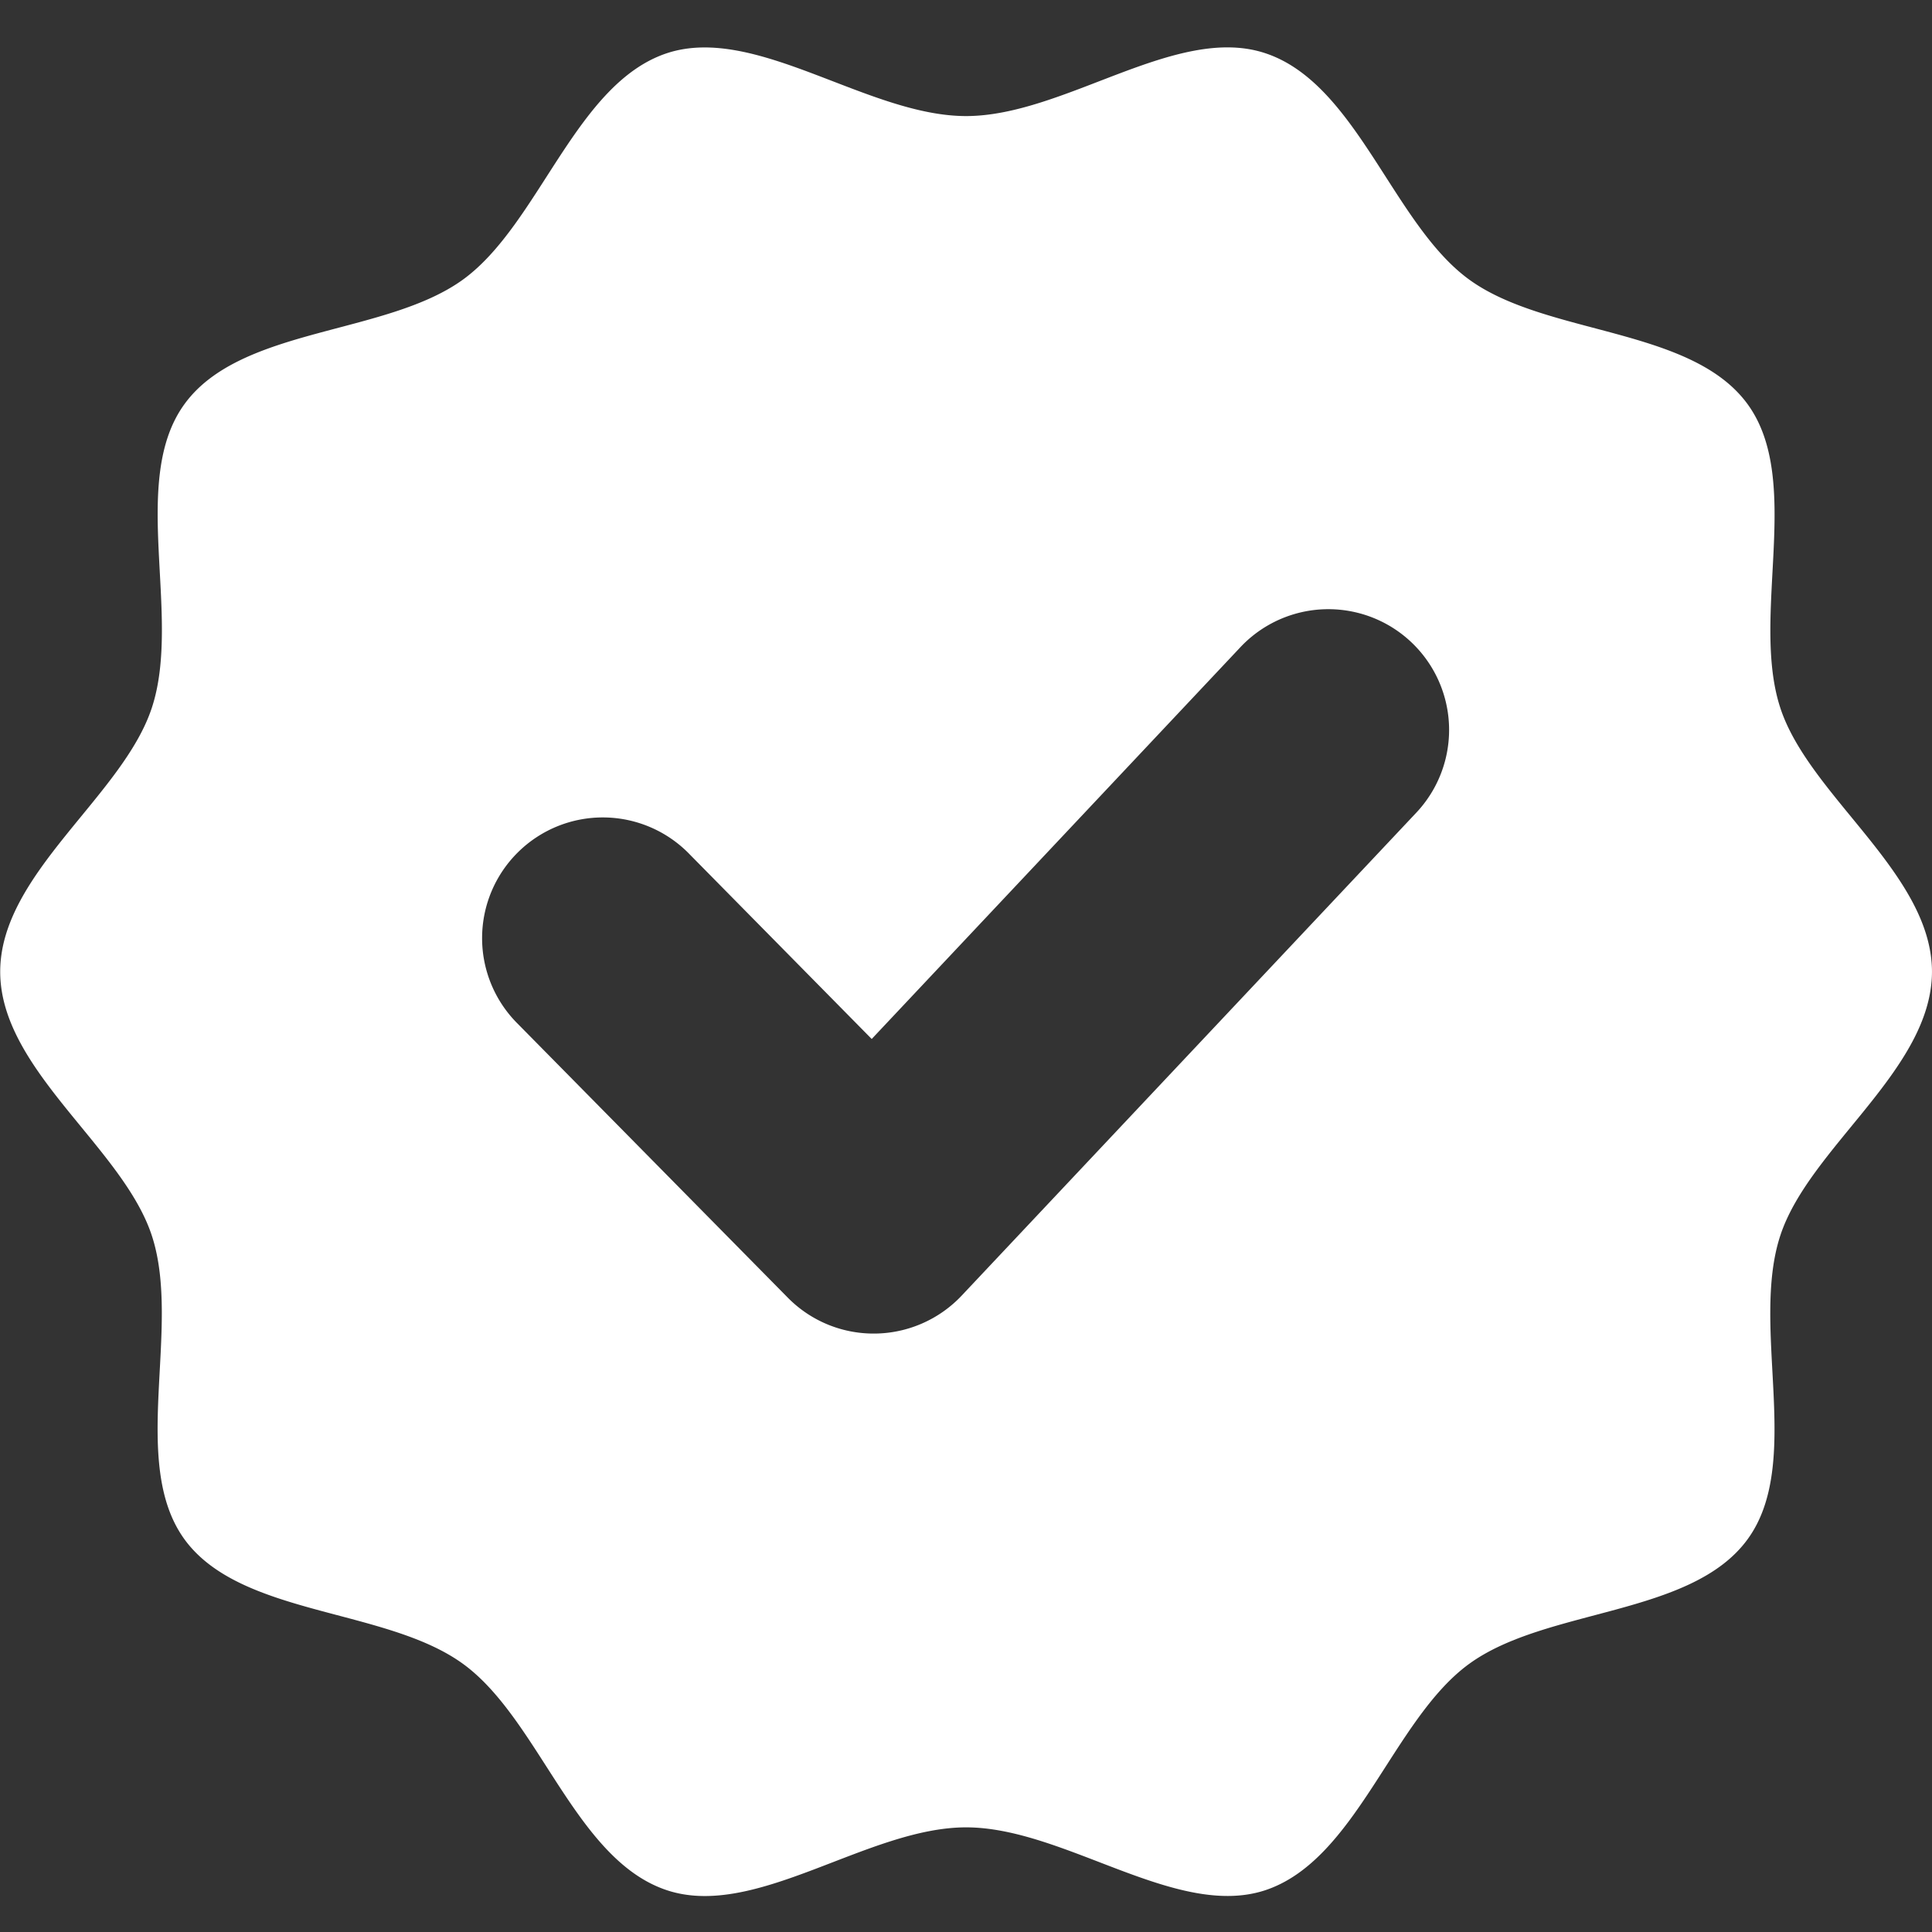
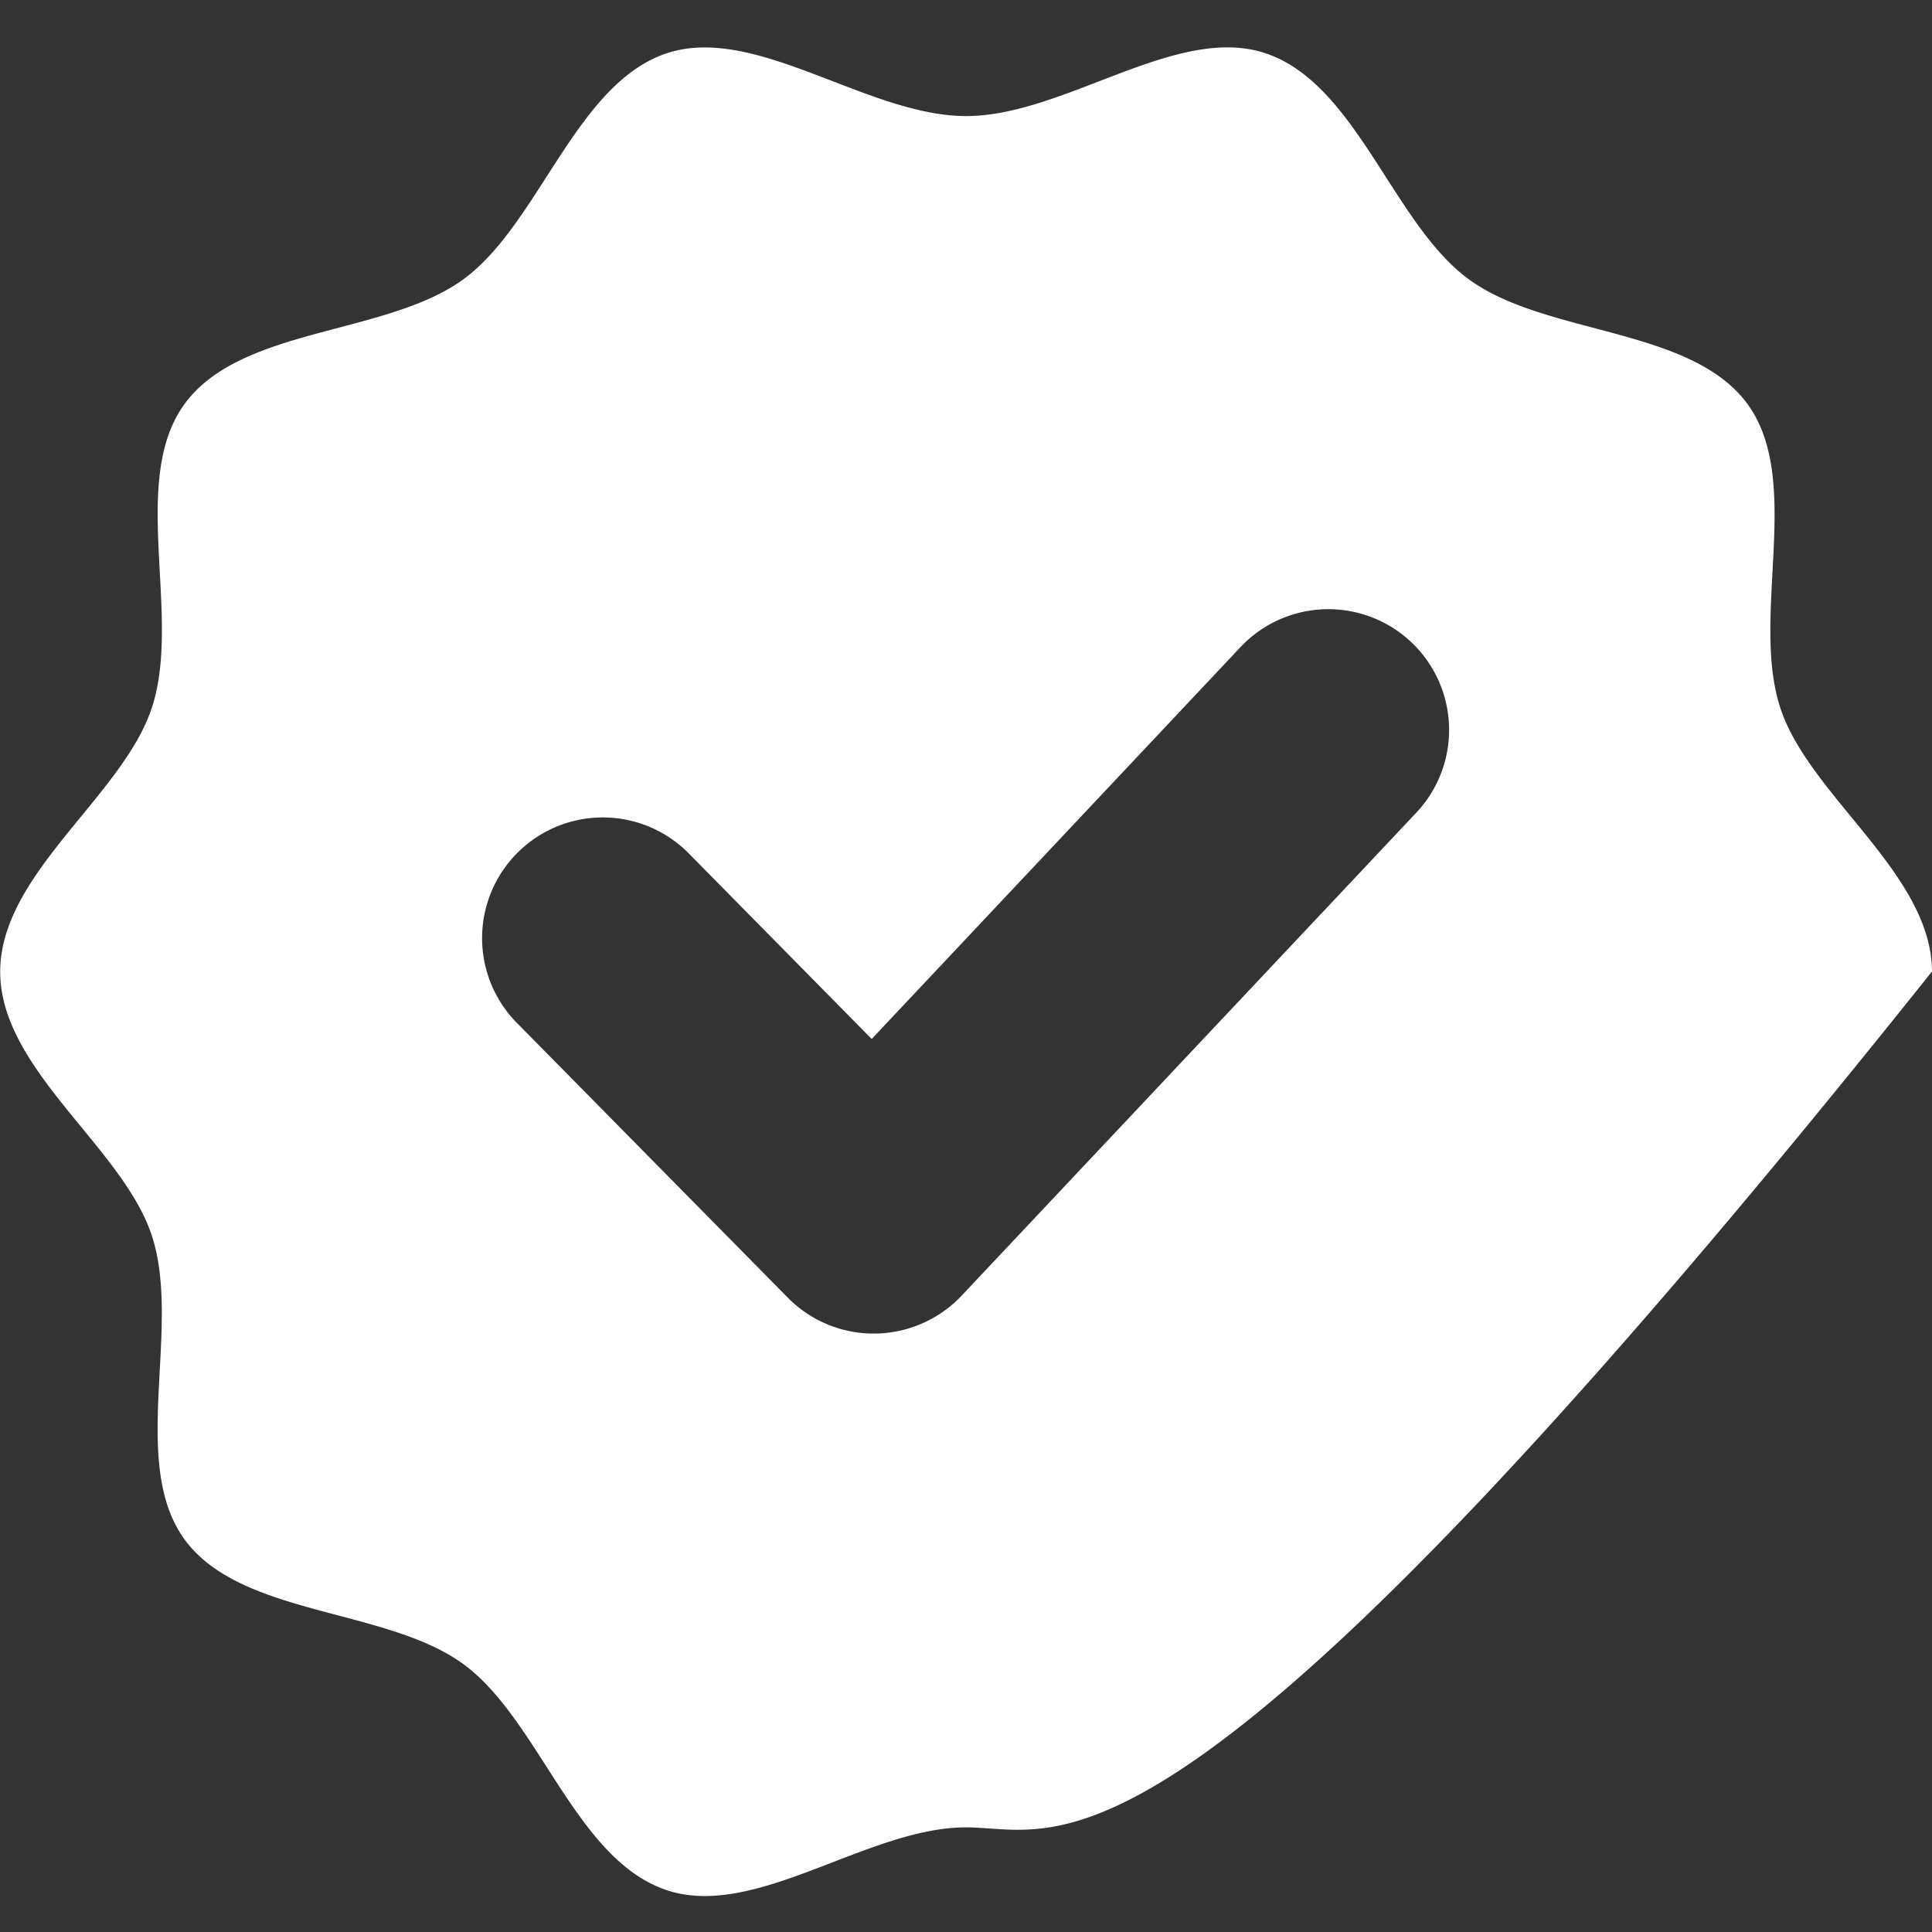
<svg xmlns="http://www.w3.org/2000/svg" id="white-verified" width="96.211" height="96.21" viewBox="0 0 96.211 96.21">
  <rect x="0" y="0" width="96.211" height="96.21" fill="#333333" stroke="none" />
-   <rect id="Rectangle_2601" data-name="Rectangle 2601" width="96.21" height="96.21" fill="#fff" opacity="0" />
-   <path id="verified" d="M96.21,48.38c0,4.89-6.13,8.76-7.56,13.17-1.49,4.58,1.15,11.3-1.62,15.1-2.8,3.85-10.02,3.41-13.87,6.21-3.81,2.77-5.61,9.79-10.18,11.28C58.56,95.57,53,91,48.11,91s-10.45,4.58-14.87,3.14c-4.58-1.49-6.37-8.51-10.18-11.28-3.85-2.8-11.07-2.36-13.87-6.2-2.77-3.81-.14-10.53-1.62-15.1C6.14,57.14.01,53.28.01,48.39s6.13-8.76,7.56-13.17c1.49-4.58-1.15-11.3,1.62-15.1,2.8-3.85,10.02-3.41,13.87-6.2,3.81-2.77,5.61-9.79,10.18-11.28,4.42-1.43,9.98,3.14,14.87,3.14S58.56,1.2,62.98,2.64c4.58,1.49,6.37,8.51,10.18,11.28,3.85,2.8,11.07,2.36,13.87,6.21,2.77,3.81.14,10.53,1.62,15.1,1.43,4.42,7.56,8.28,7.56,13.17ZM43.58,66.41a6.024,6.024,0,0,0,4.31-1.89L70.53,40.47a6.013,6.013,0,0,0-8.76-8.24L43.41,51.74l-9.06-9.19a6.011,6.011,0,1,0-8.56,8.44L39.23,64.62a5.991,5.991,0,0,0,4.28,1.79h.07Z" fill="#fff" />
+   <path id="verified" d="M96.21,48.38C58.56,95.57,53,91,48.11,91s-10.45,4.58-14.87,3.14c-4.58-1.49-6.37-8.51-10.18-11.28-3.85-2.8-11.07-2.36-13.87-6.2-2.77-3.81-.14-10.53-1.62-15.1C6.14,57.14.01,53.28.01,48.39s6.13-8.76,7.56-13.17c1.49-4.58-1.15-11.3,1.62-15.1,2.8-3.85,10.02-3.41,13.87-6.2,3.81-2.77,5.61-9.79,10.18-11.28,4.42-1.43,9.98,3.14,14.87,3.14S58.56,1.2,62.98,2.64c4.58,1.49,6.37,8.51,10.18,11.28,3.85,2.8,11.07,2.36,13.87,6.21,2.77,3.81.14,10.53,1.62,15.1,1.43,4.42,7.56,8.28,7.56,13.17ZM43.58,66.41a6.024,6.024,0,0,0,4.31-1.89L70.53,40.47a6.013,6.013,0,0,0-8.76-8.24L43.41,51.74l-9.06-9.19a6.011,6.011,0,1,0-8.56,8.44L39.23,64.62a5.991,5.991,0,0,0,4.28,1.79h.07Z" fill="#fff" />
</svg>